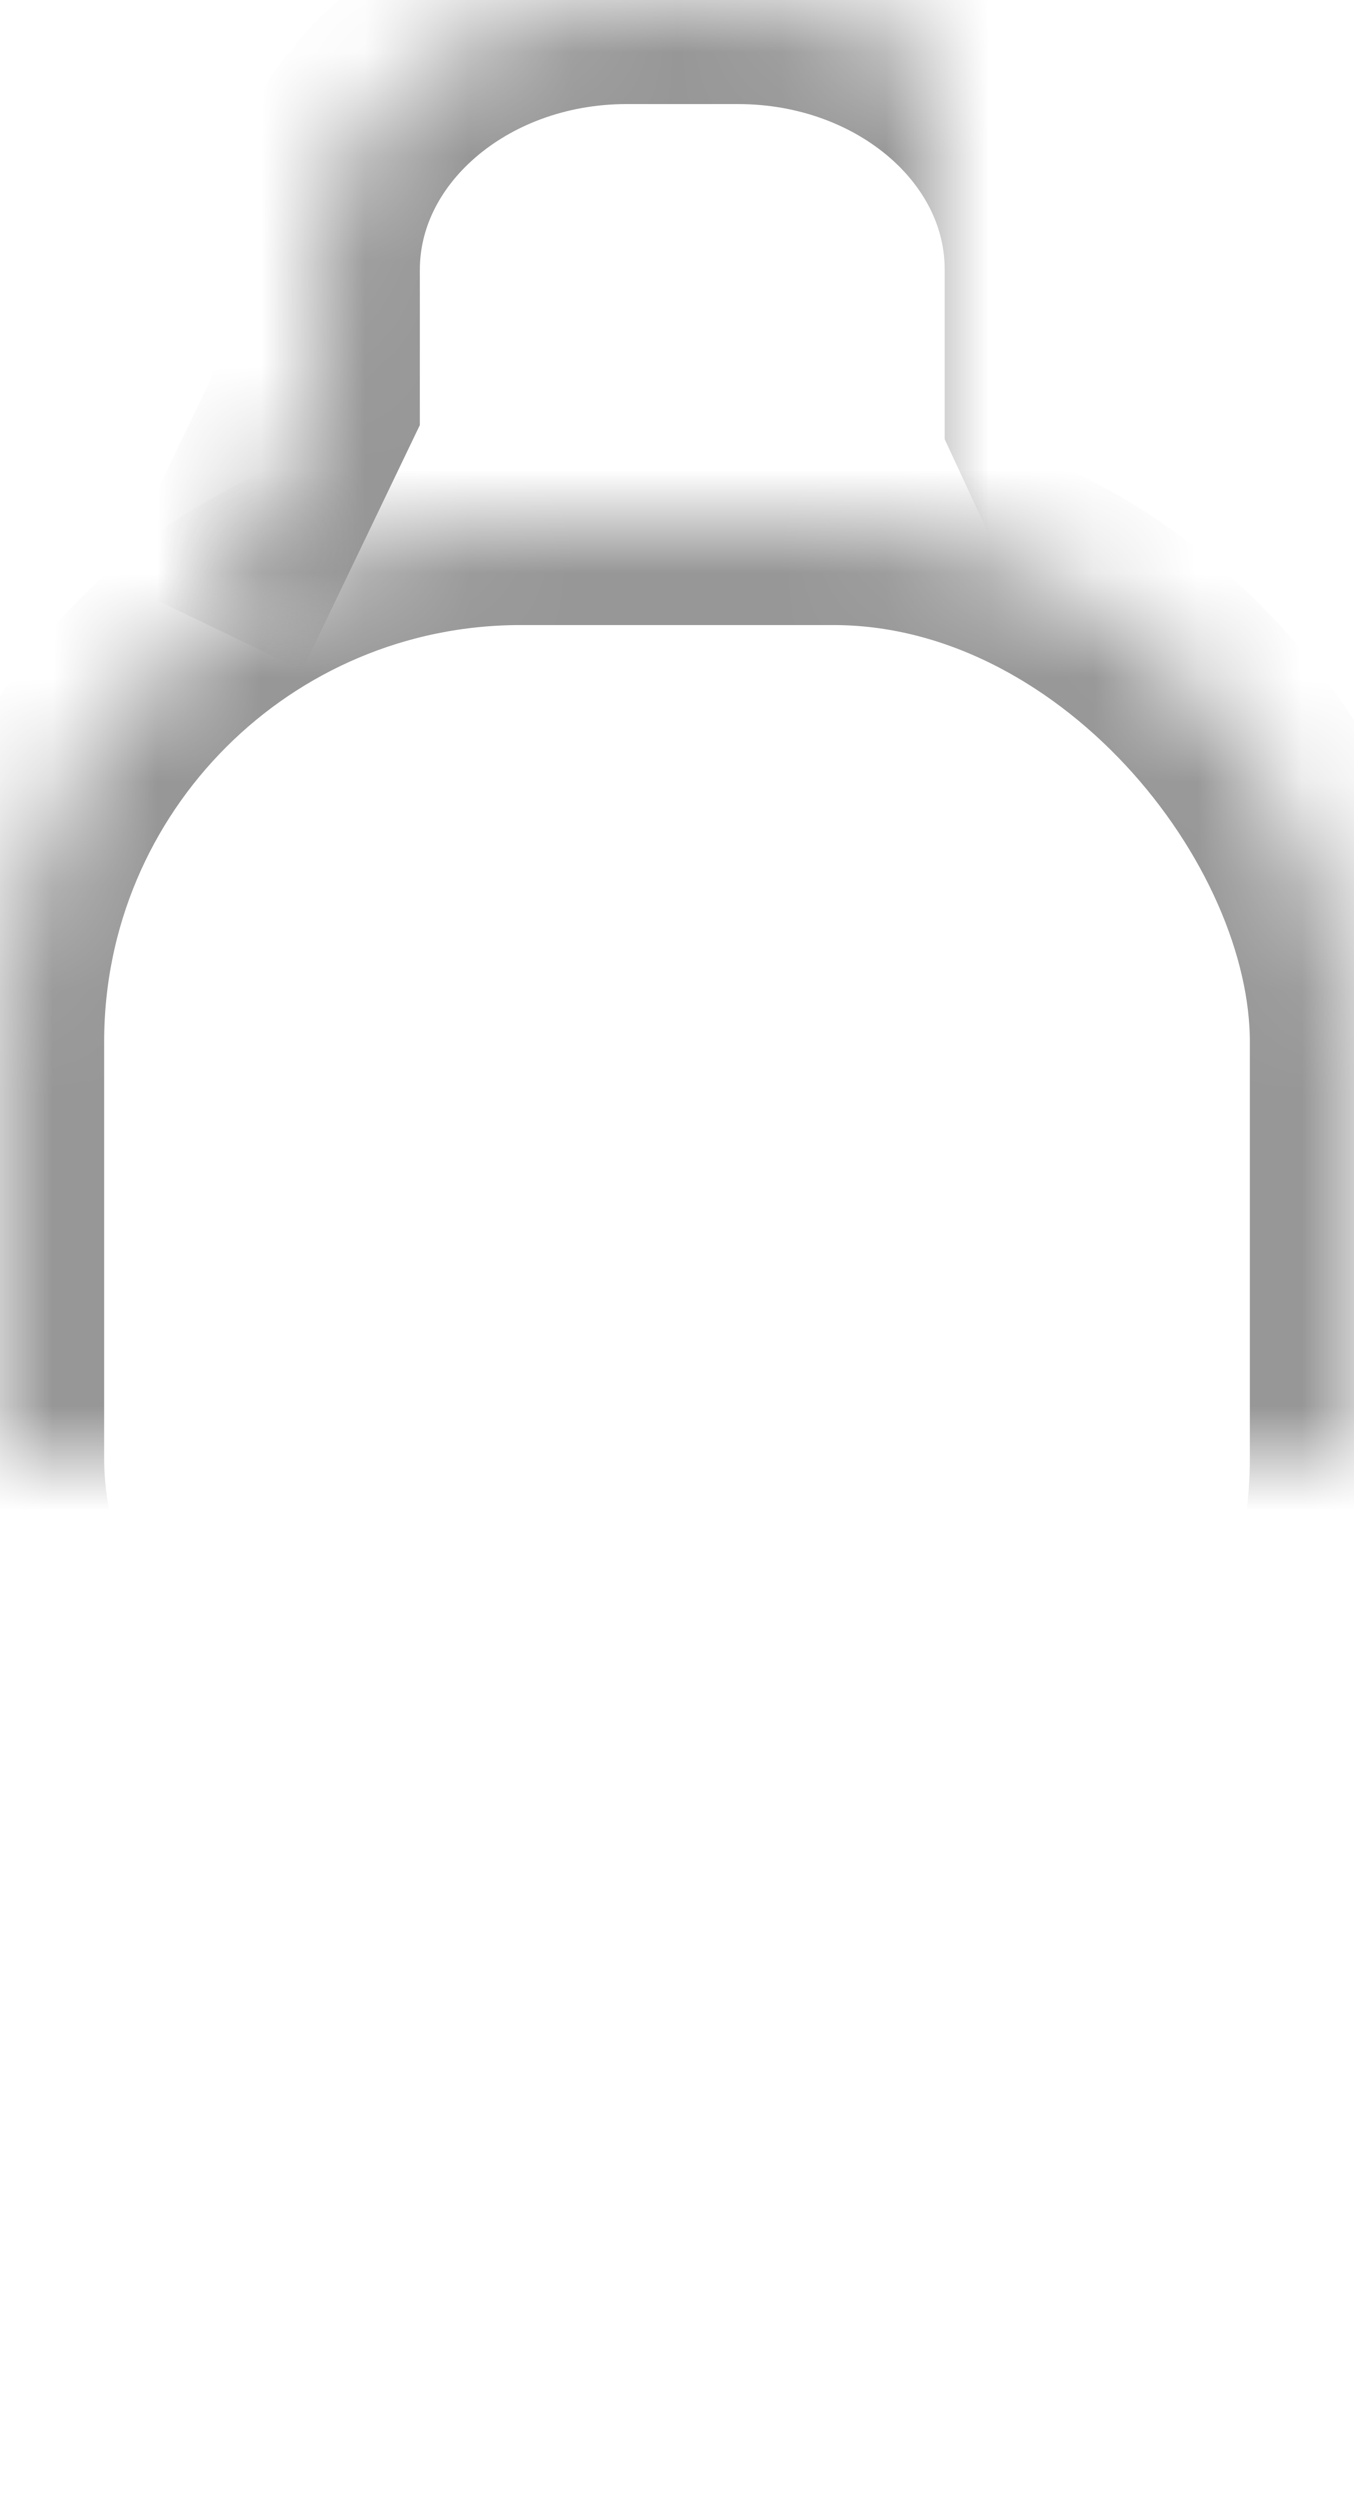
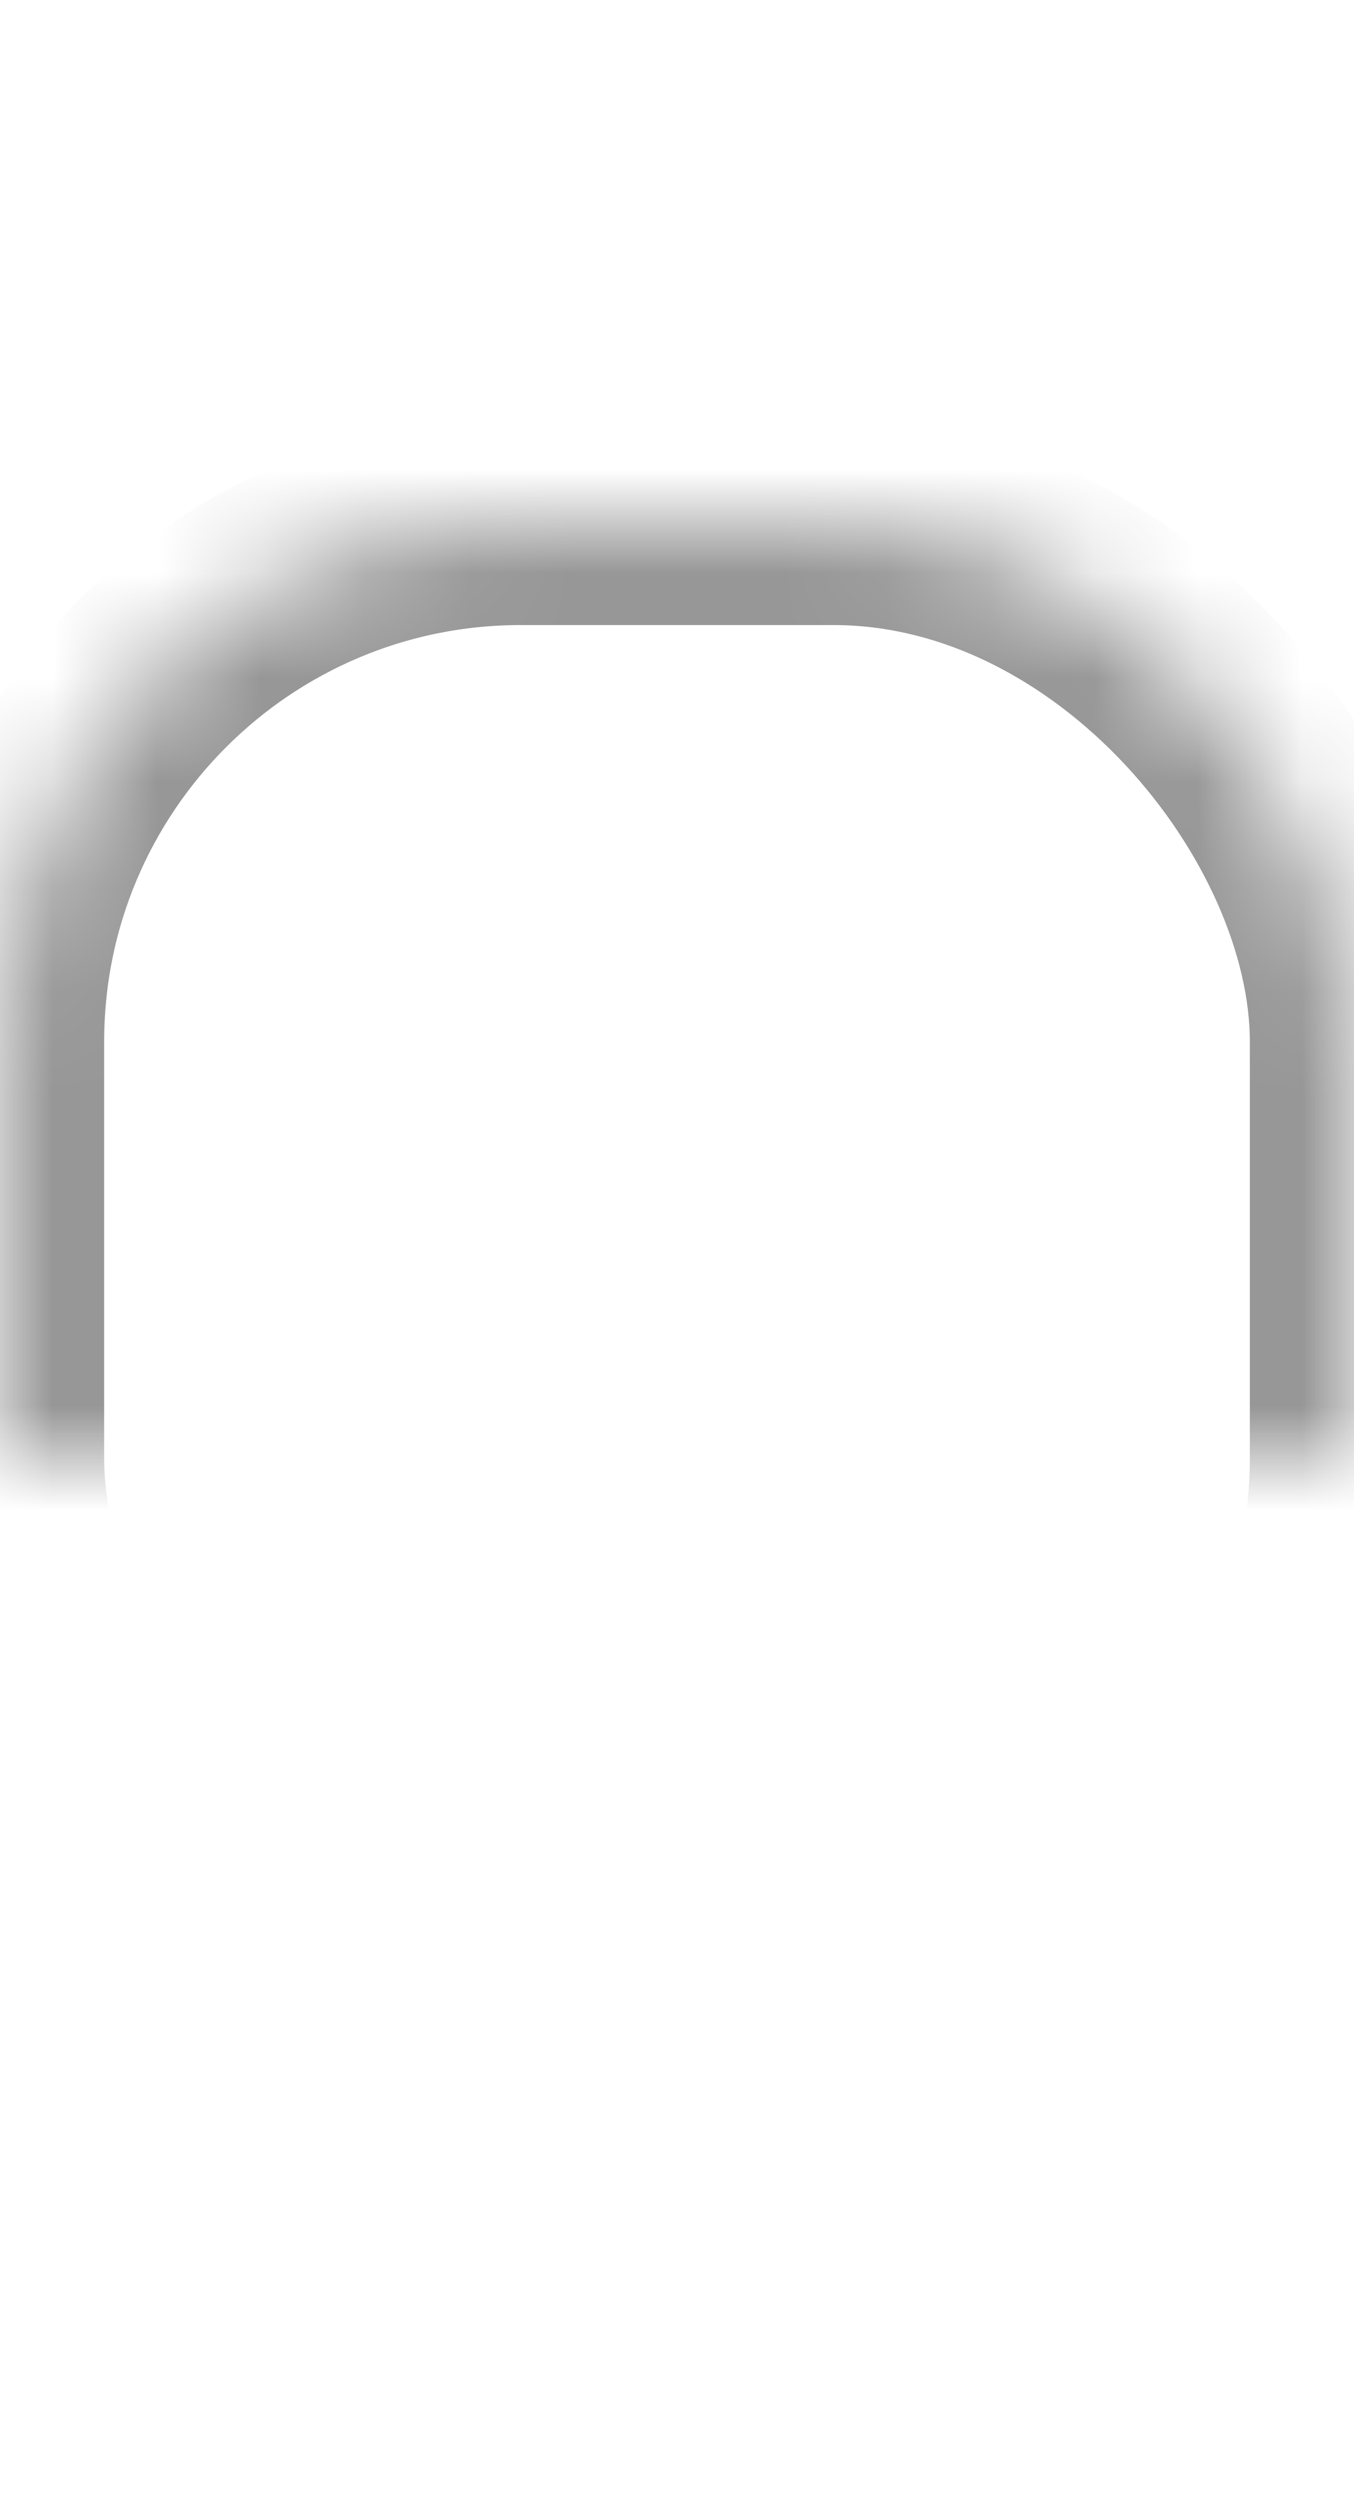
<svg xmlns="http://www.w3.org/2000/svg" xmlns:xlink="http://www.w3.org/1999/xlink" height="24" viewBox="0 0 13 24" width="13">
  <defs>
    <rect id="a" height="14" rx="5" width="13" y="5" />
    <mask id="b" fill="#fff" height="14" width="13" x="0" y="0">
      <use xlink:href="#a" />
    </mask>
-     <path id="c" d="m2 6 1.031-2.147v-1.262c0-1.431 1.34-2.592 2.985-2.592h1.069c1.648 0 2.985 1.156 2.985 2.587v1.409l.931 2.005" />
    <mask id="d" fill="#fff" height="6" width="9" x="0" y="0">
      <use xlink:href="#c" />
    </mask>
    <path id="e" d="m2 24 1.031-2.147v-1.262c0-1.431 1.34-2.592 2.985-2.592h1.069c1.648 0 2.985 1.156 2.985 2.587v1.409l.931 2.005" />
    <mask id="f" fill="#fff" height="6" width="9" x="0" y="0">
      <use xlink:href="#e" />
    </mask>
  </defs>
  <g fill="none" fill-rule="evenodd" stroke="#979797" stroke-width="2">
    <use mask="url(#b)" xlink:href="#a" />
    <use mask="url(#d)" xlink:href="#c" />
    <use mask="url(#f)" transform="matrix(1 0 0 -1 0 42)" xlink:href="#e" />
  </g>
</svg>